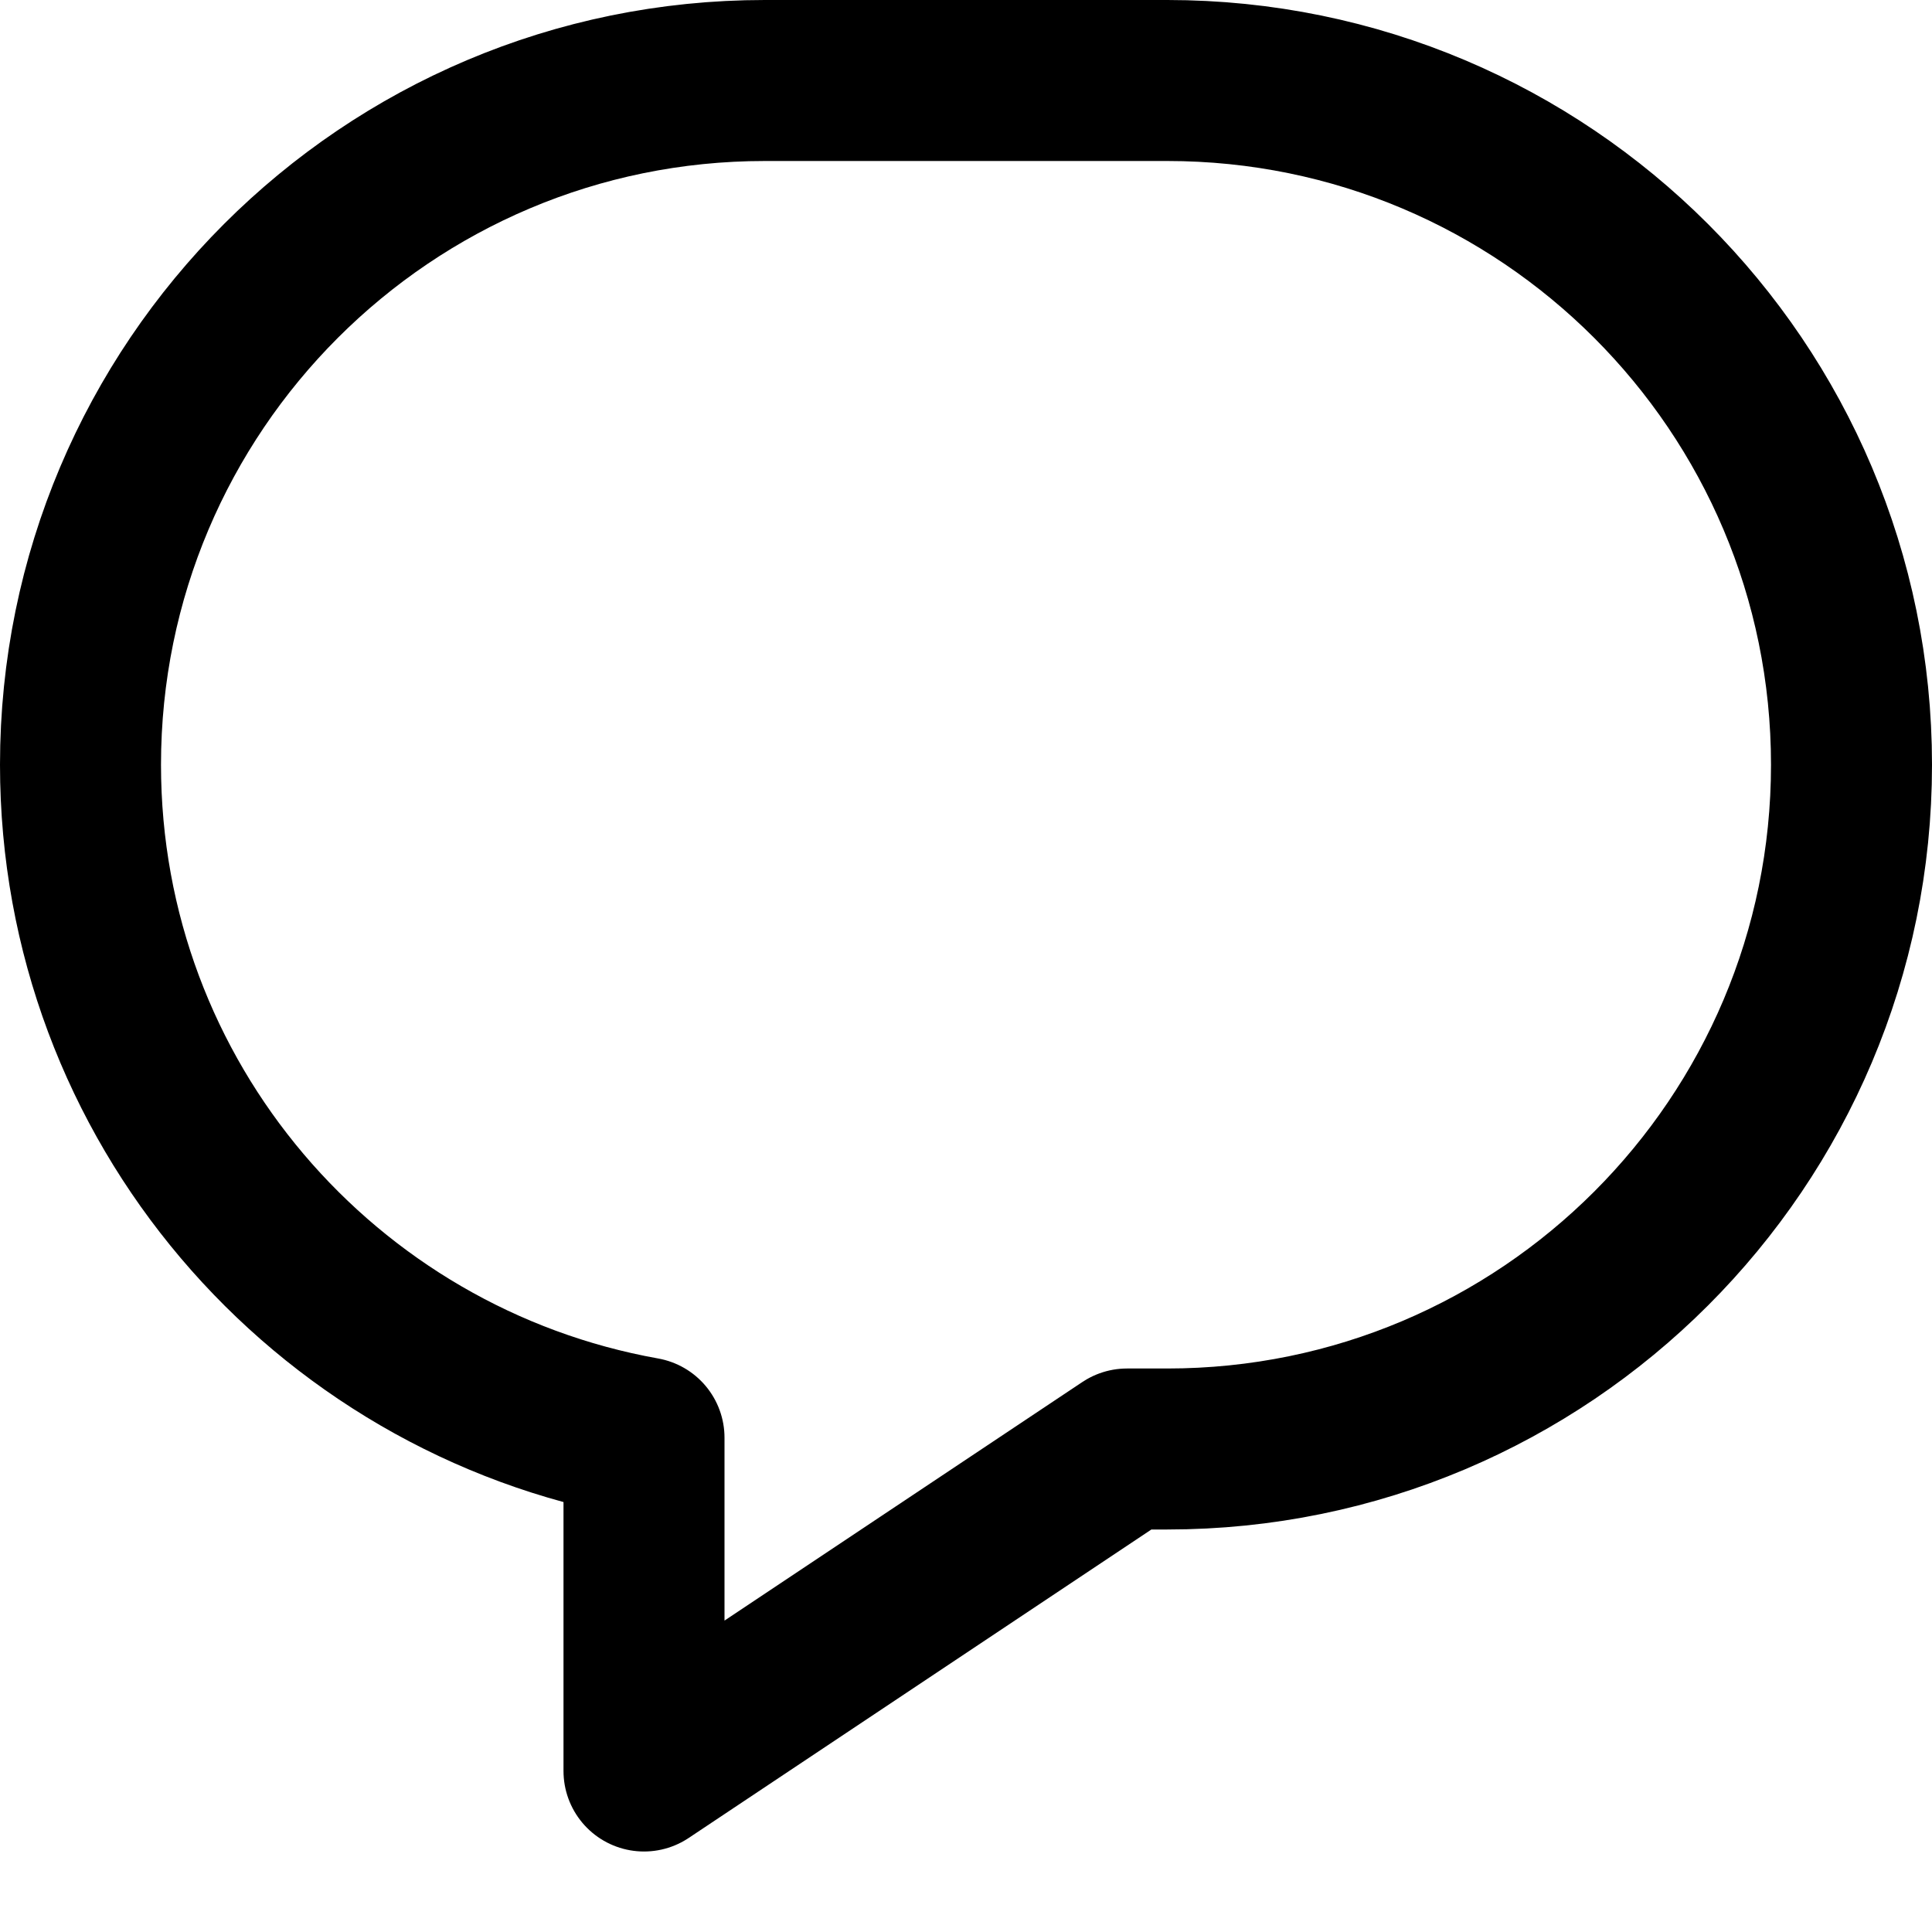
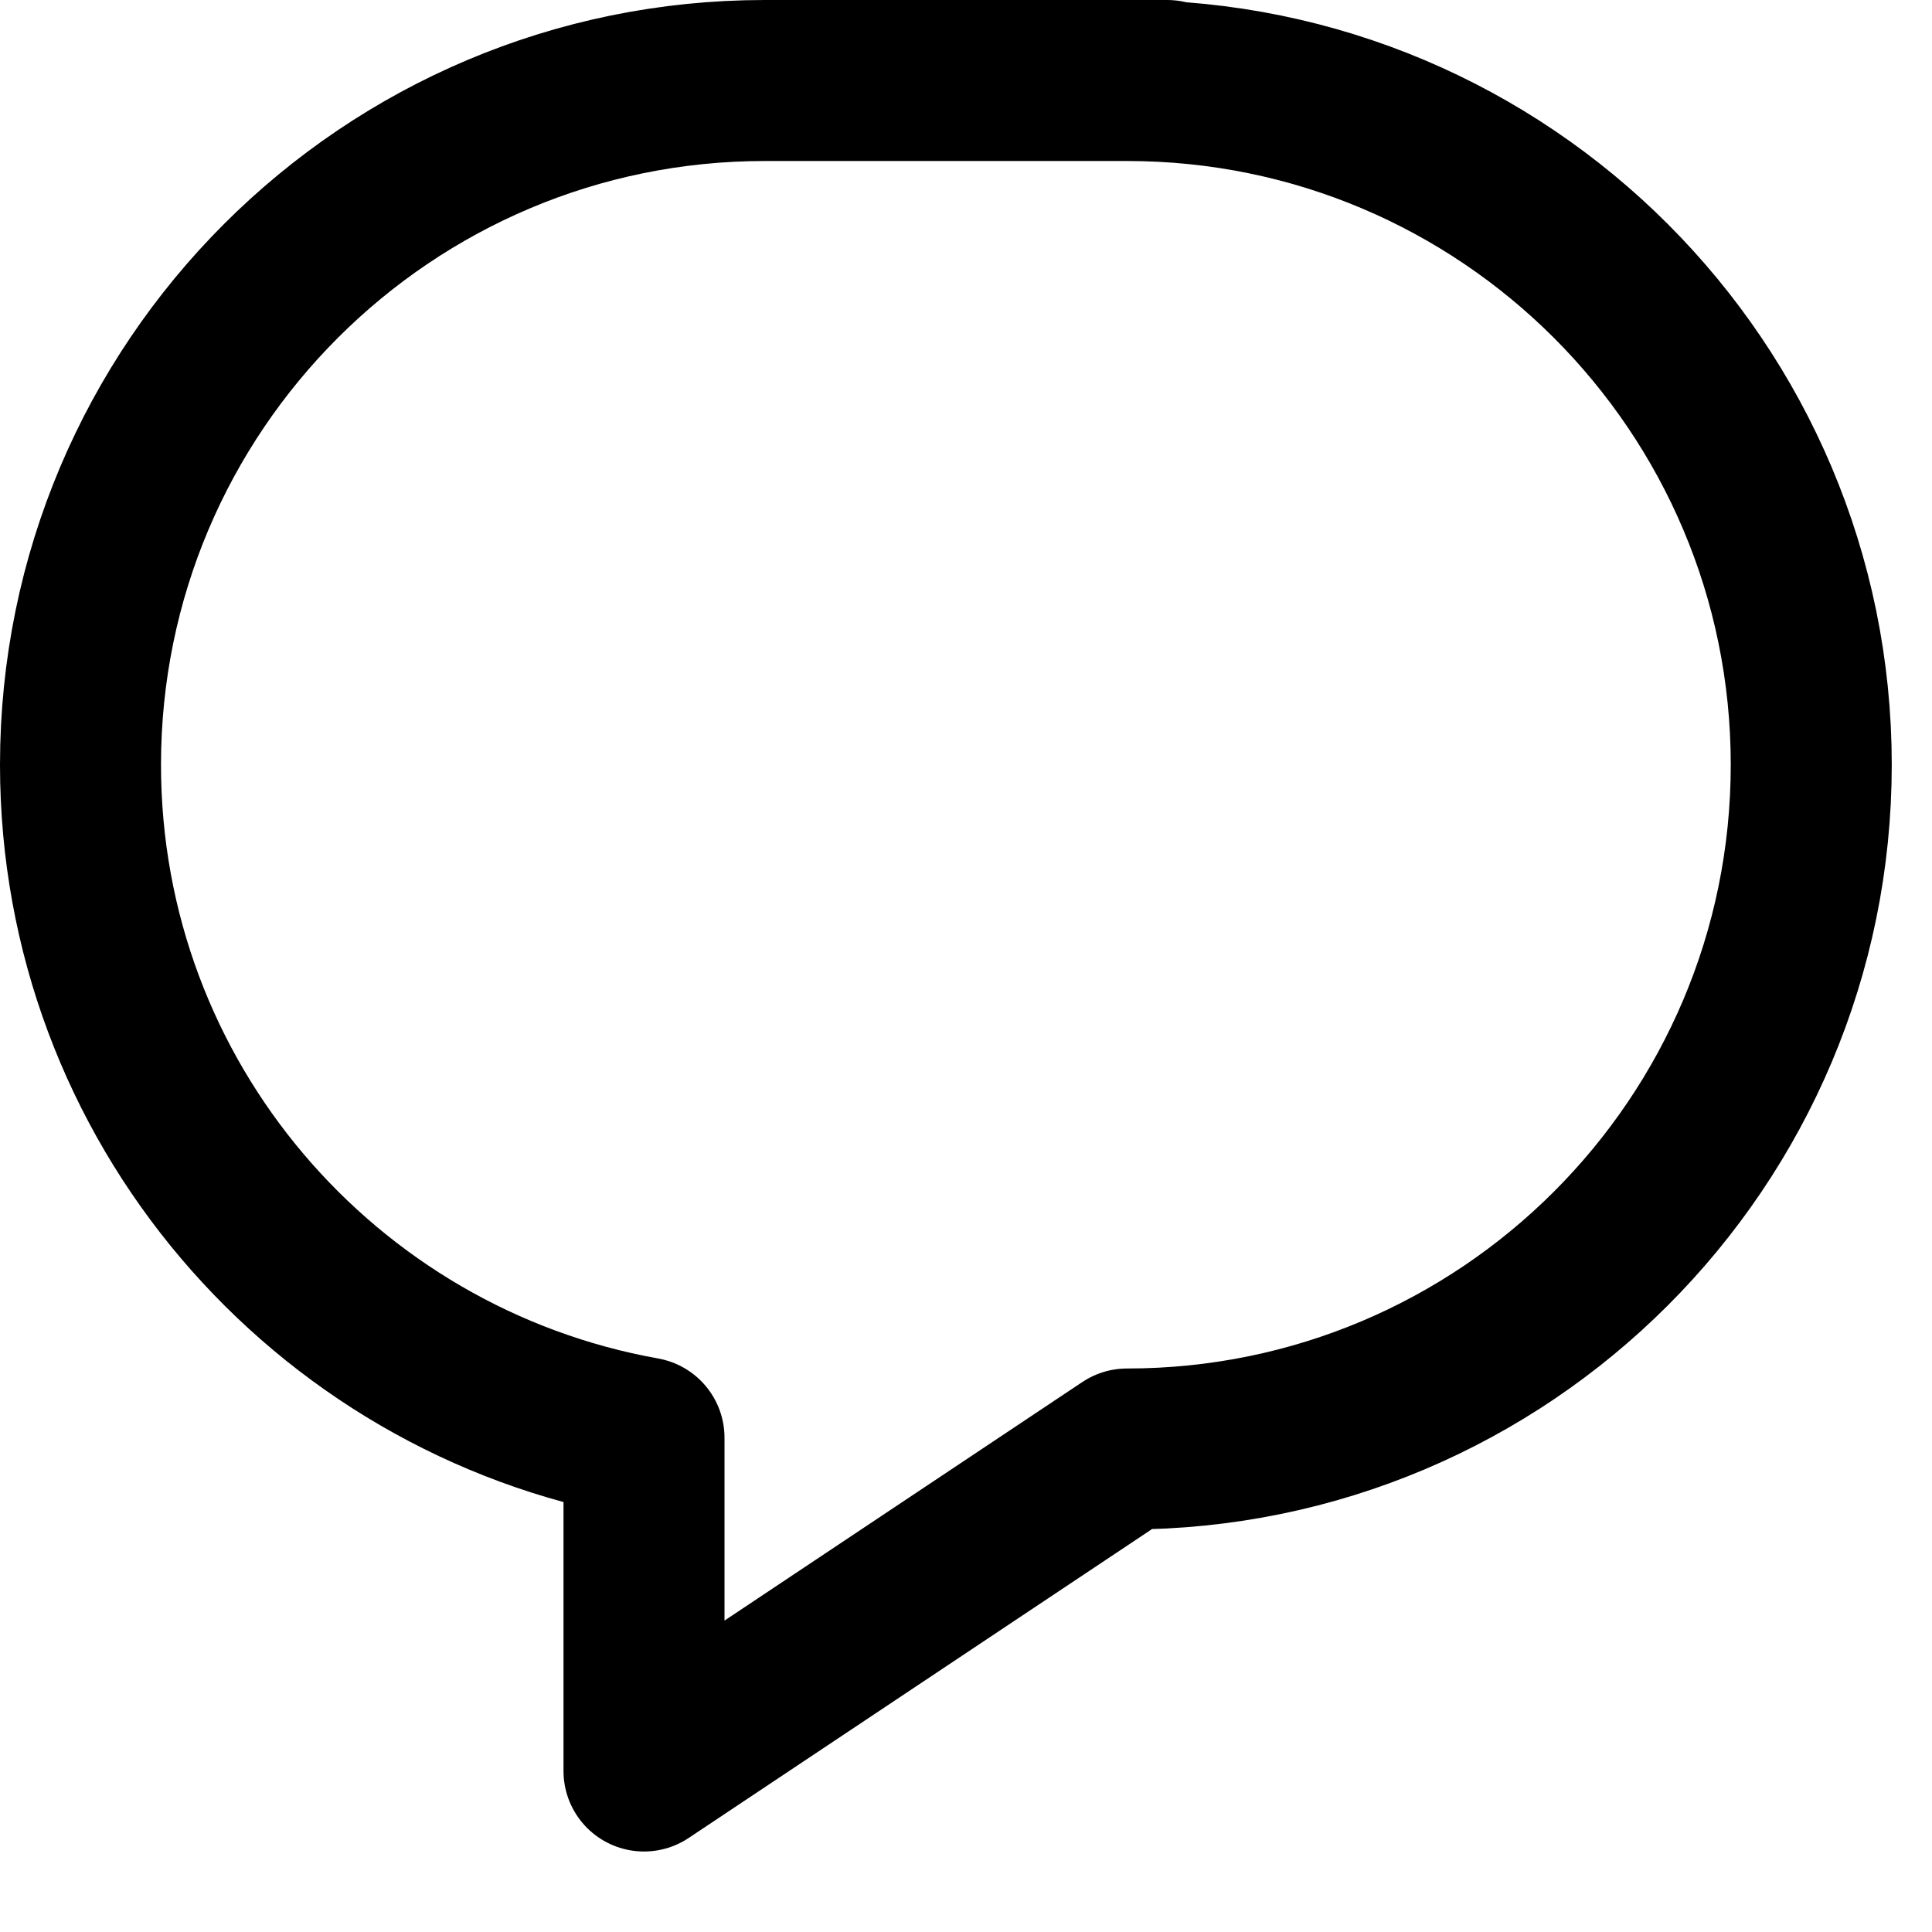
<svg xmlns="http://www.w3.org/2000/svg" enable-background="new 0 0 24 24" viewBox="0 0 24 24">
-   <path d="m14.5 1h-5c-4.694 0-8.5 3.806-8.5 8.5 0 4.182 3.022 7.65 7 8.36v4.14l6-4h.5c4.694 0 8.5-3.806 8.5-8.5s-3.806-8.5-8.5-8.5z" style="fill:none;stroke:#000;stroke-width:2;stroke-linecap:round;stroke-linejoin:round;stroke-miterlimit:10" />
+   <path d="m14.5 1h-5c-4.694 0-8.5 3.806-8.5 8.5 0 4.182 3.022 7.65 7 8.36v4.14l6-4c4.694 0 8.5-3.806 8.5-8.5s-3.806-8.5-8.5-8.5z" style="fill:none;stroke:#000;stroke-width:2;stroke-linecap:round;stroke-linejoin:round;stroke-miterlimit:10" />
</svg>